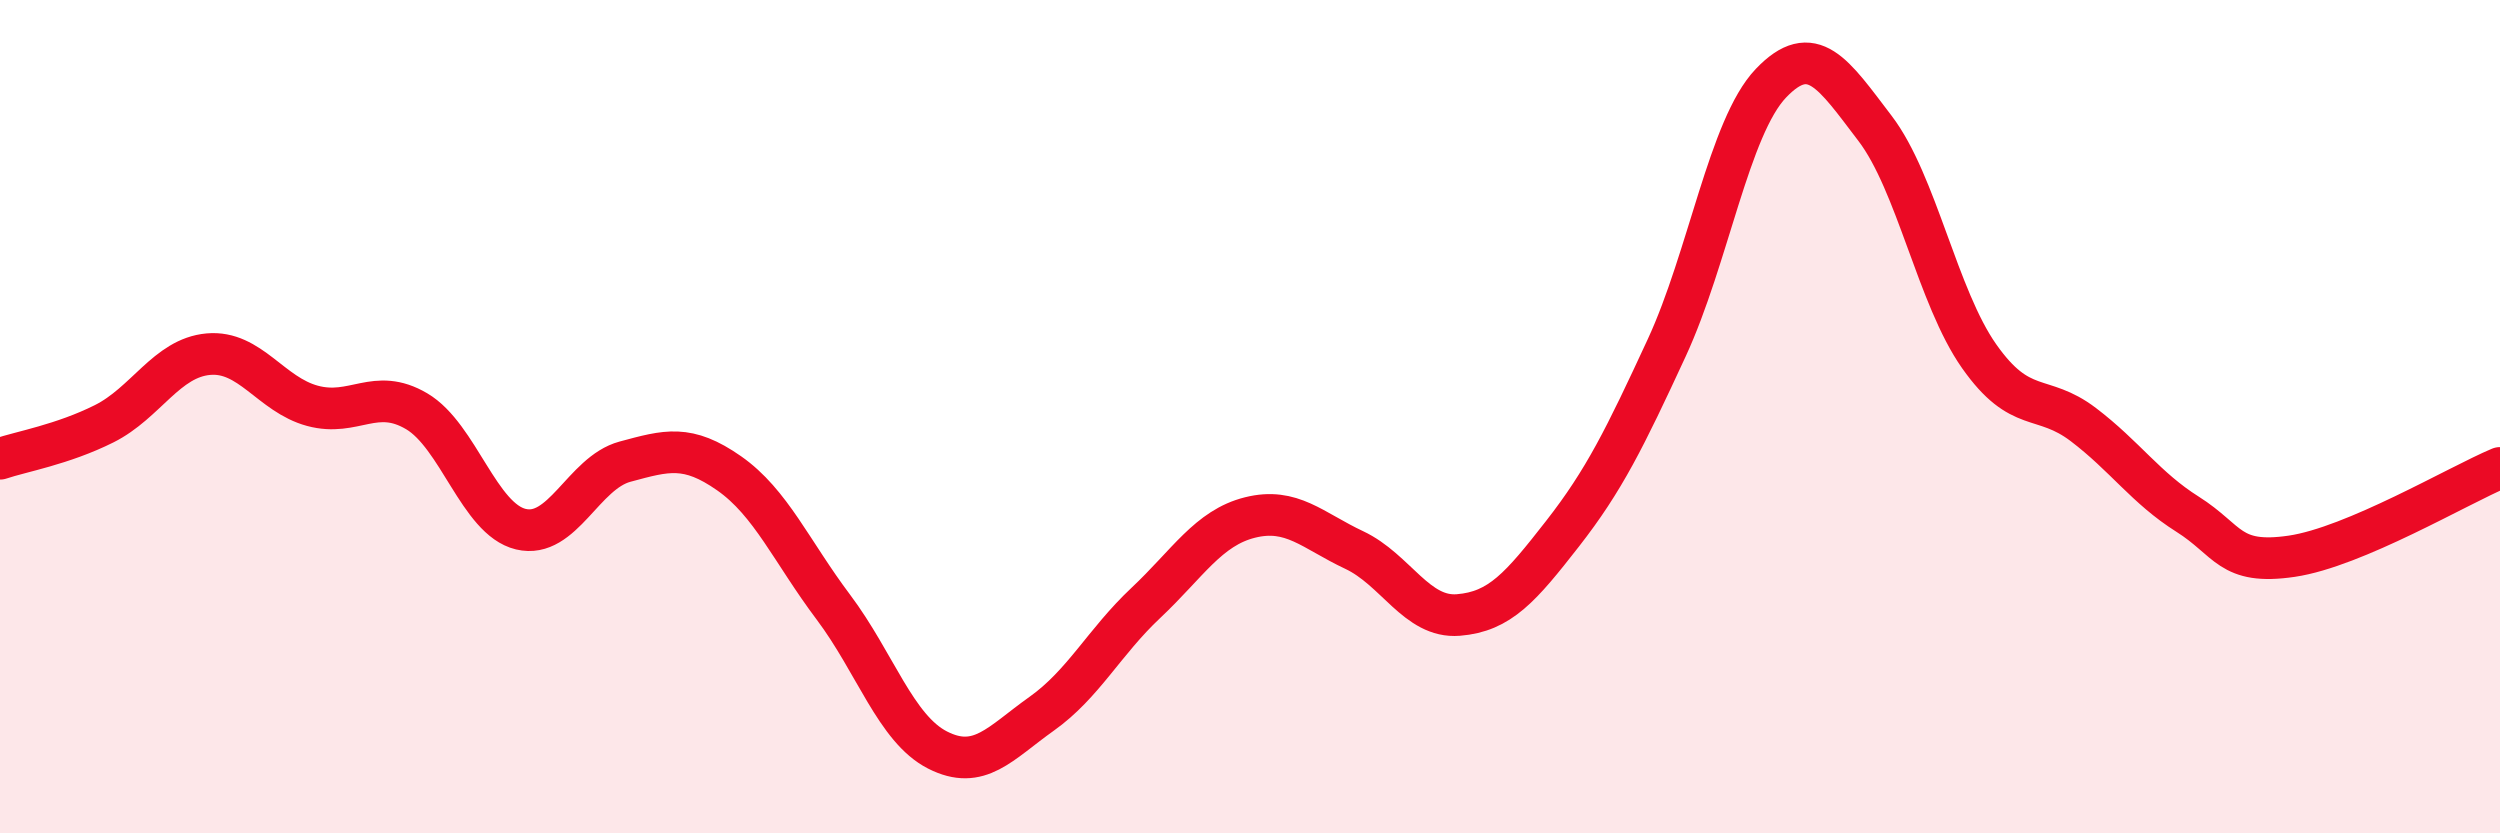
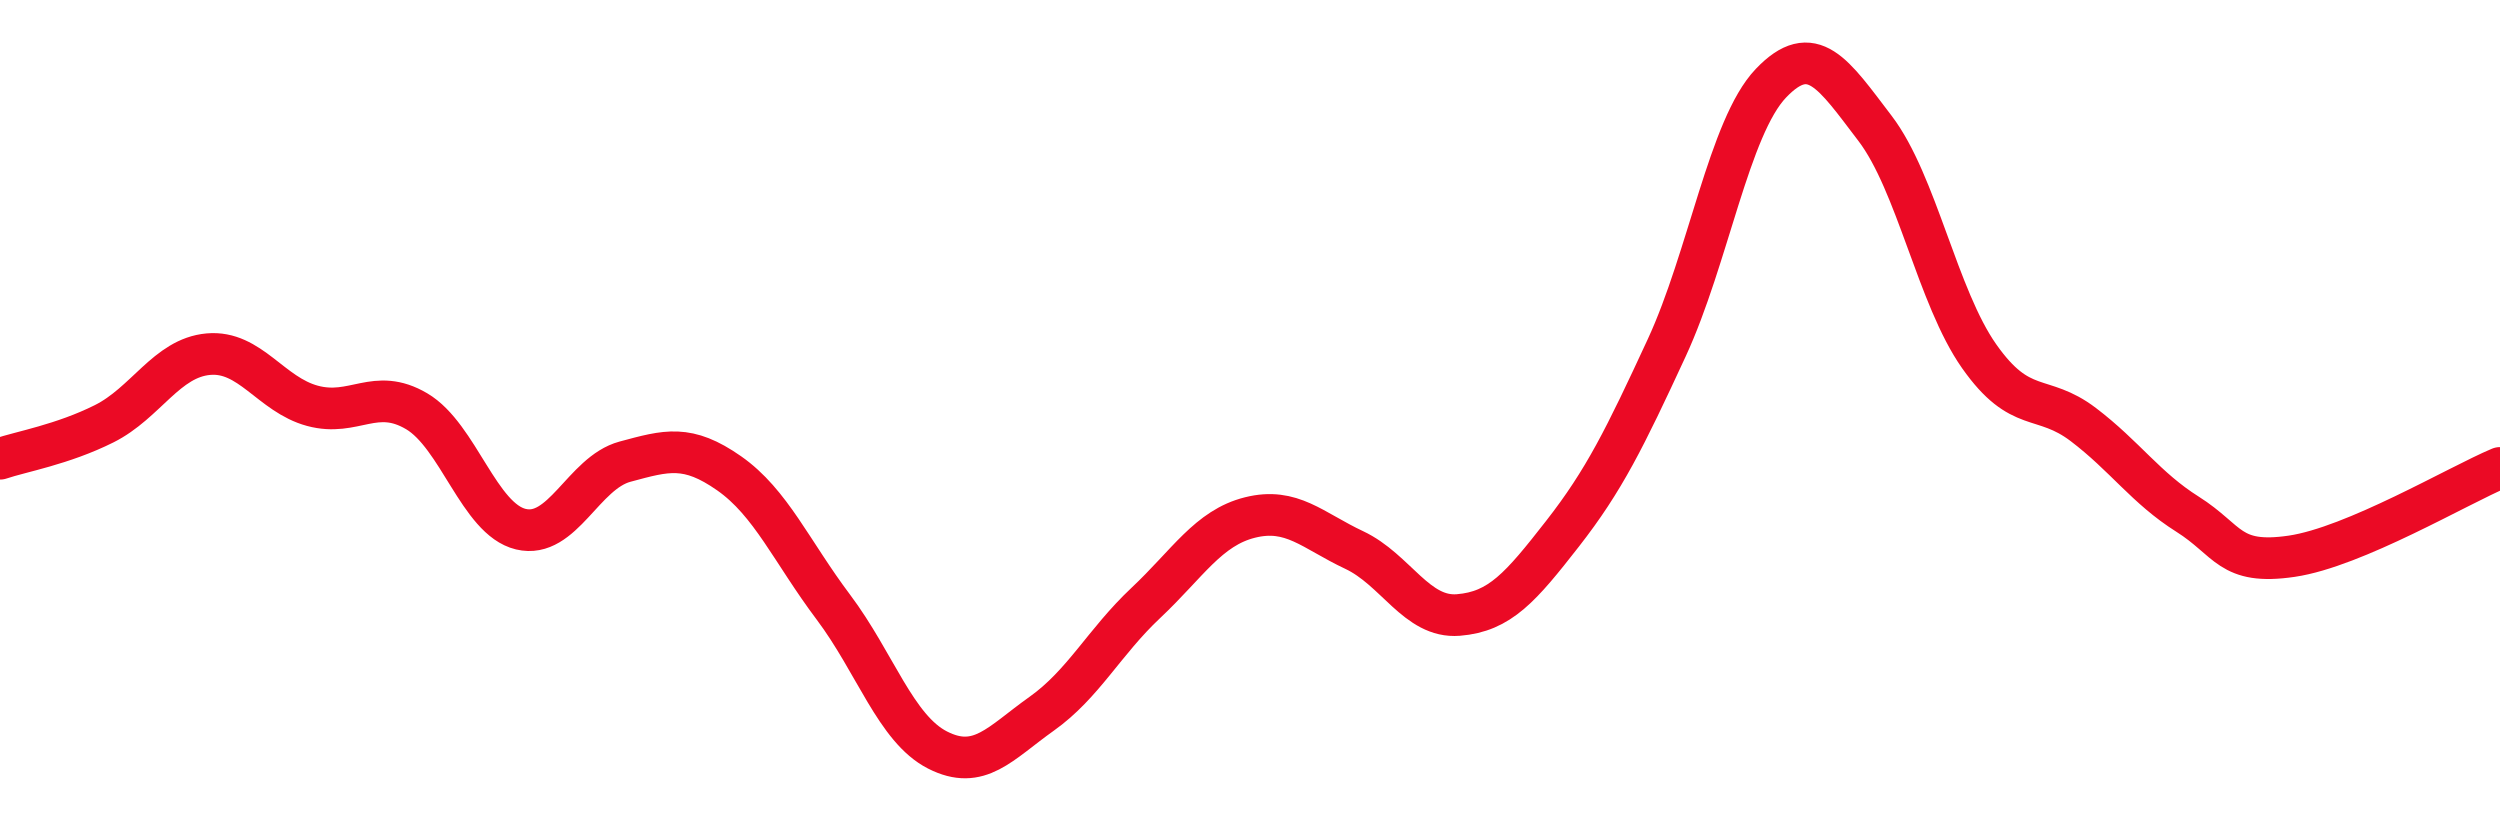
<svg xmlns="http://www.w3.org/2000/svg" width="60" height="20" viewBox="0 0 60 20">
-   <path d="M 0,11.01 C 0.5,10.84 1.5,10.67 2.5,10.17 C 3.5,9.67 4,8.59 5,8.5 C 6,8.41 6.5,9.47 7.5,9.74 C 8.5,10.01 9,9.28 10,9.87 C 11,10.46 11.5,12.46 12.5,12.7 C 13.5,12.94 14,11.35 15,11.08 C 16,10.81 16.5,10.66 17.5,11.36 C 18.5,12.06 19,13.24 20,14.57 C 21,15.9 21.5,17.49 22.5,18 C 23.5,18.51 24,17.84 25,17.13 C 26,16.42 26.5,15.41 27.5,14.47 C 28.5,13.53 29,12.67 30,12.42 C 31,12.17 31.5,12.73 32.5,13.2 C 33.5,13.67 34,14.84 35,14.76 C 36,14.68 36.5,14.09 37.5,12.81 C 38.5,11.53 39,10.51 40,8.35 C 41,6.19 41.5,3.05 42.5,2 C 43.5,0.95 44,1.77 45,3.08 C 46,4.39 46.5,7.13 47.5,8.55 C 48.5,9.97 49,9.43 50,10.19 C 51,10.95 51.5,11.71 52.5,12.34 C 53.5,12.97 53.5,13.57 55,13.35 C 56.5,13.13 59,11.65 60,11.23L60 20L0 20Z" fill="#EB0A25" opacity="0.1" stroke-linecap="round" stroke-linejoin="round" />
  <path d="M 0,11.01 C 0.5,10.84 1.5,10.67 2.5,10.17 C 3.5,9.67 4,8.59 5,8.5 C 6,8.41 6.5,9.47 7.5,9.74 C 8.5,10.01 9,9.28 10,9.87 C 11,10.46 11.5,12.46 12.5,12.7 C 13.5,12.94 14,11.35 15,11.08 C 16,10.81 16.5,10.66 17.5,11.36 C 18.5,12.06 19,13.24 20,14.57 C 21,15.9 21.5,17.49 22.5,18 C 23.5,18.51 24,17.84 25,17.13 C 26,16.42 26.5,15.41 27.5,14.47 C 28.5,13.53 29,12.67 30,12.42 C 31,12.17 31.5,12.73 32.5,13.2 C 33.5,13.67 34,14.84 35,14.76 C 36,14.68 36.5,14.09 37.5,12.81 C 38.5,11.53 39,10.51 40,8.35 C 41,6.19 41.5,3.05 42.5,2 C 43.5,0.95 44,1.77 45,3.08 C 46,4.39 46.5,7.13 47.5,8.55 C 48.5,9.97 49,9.43 50,10.19 C 51,10.95 51.5,11.71 52.5,12.34 C 53.5,12.97 53.5,13.57 55,13.35 C 56.5,13.13 59,11.65 60,11.23" stroke="#EB0A25" stroke-width="1" fill="none" stroke-linecap="round" stroke-linejoin="round" />
</svg>